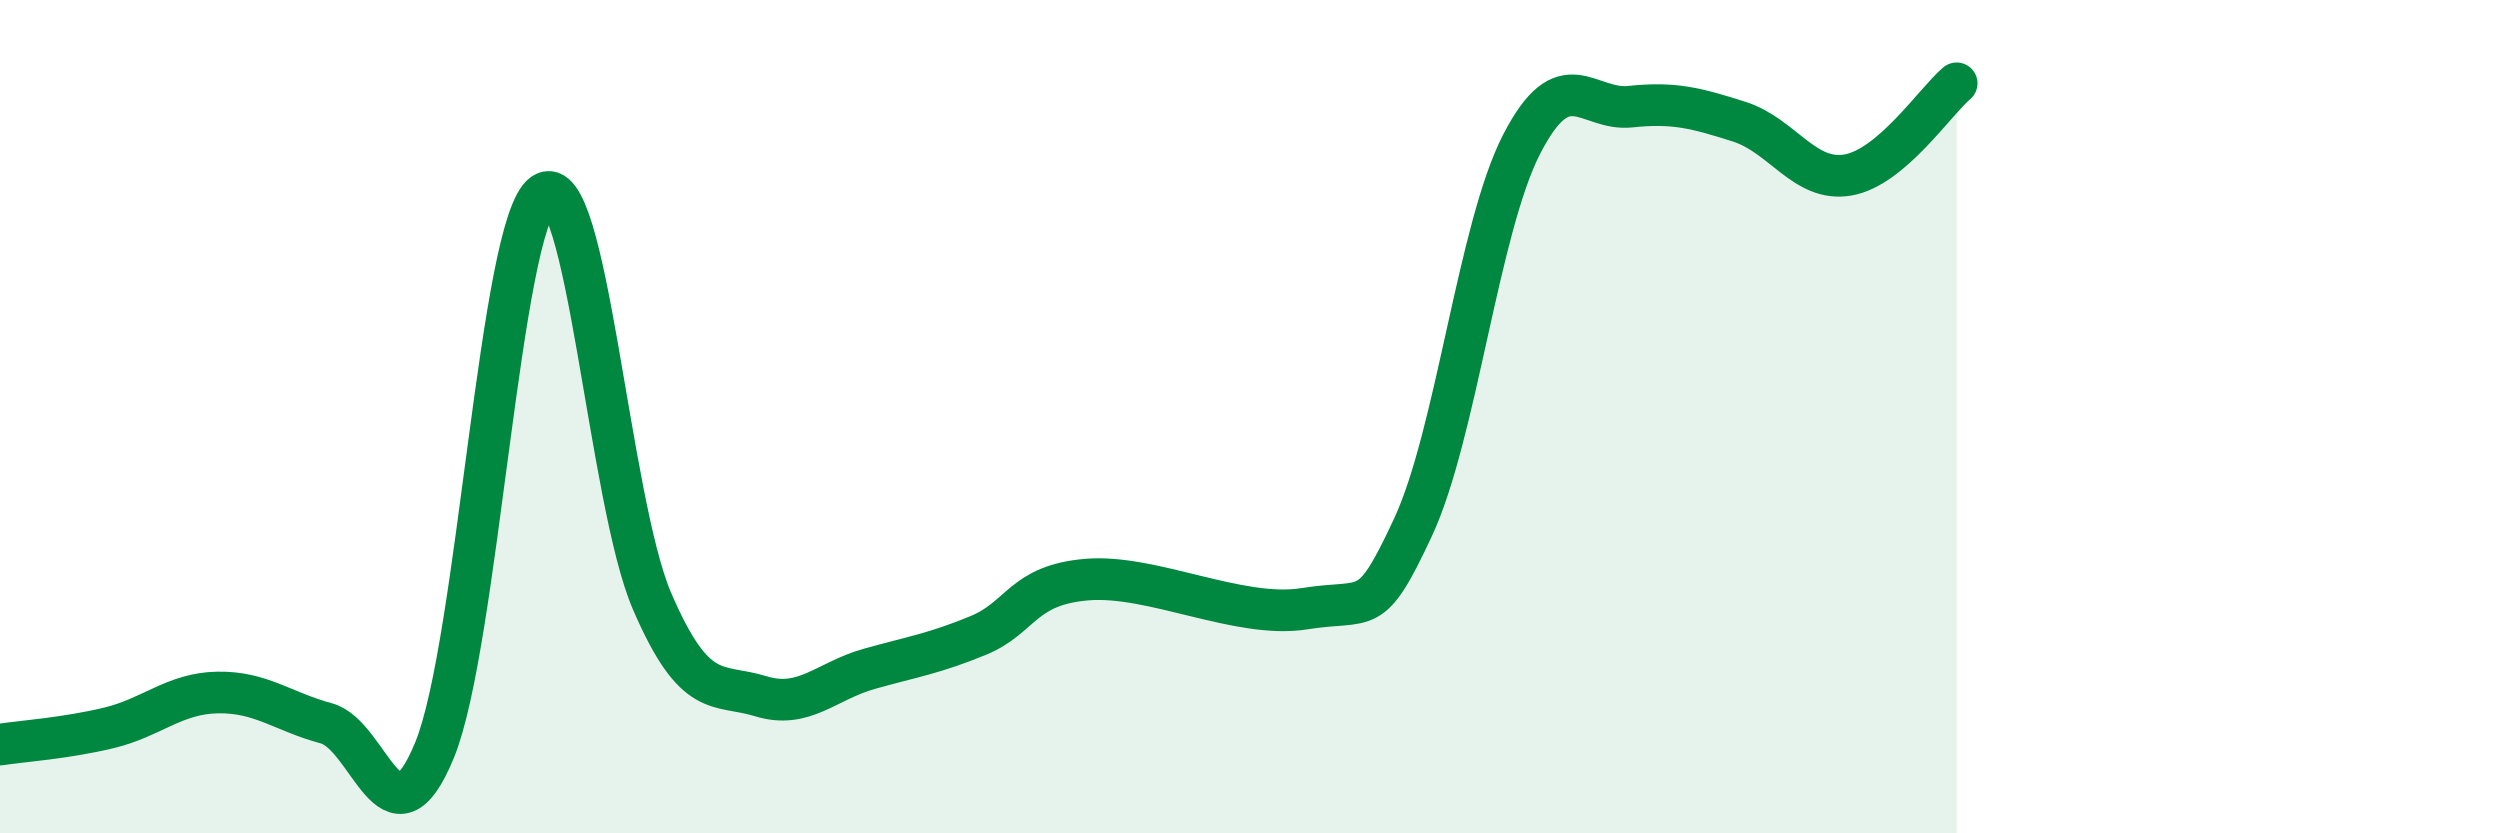
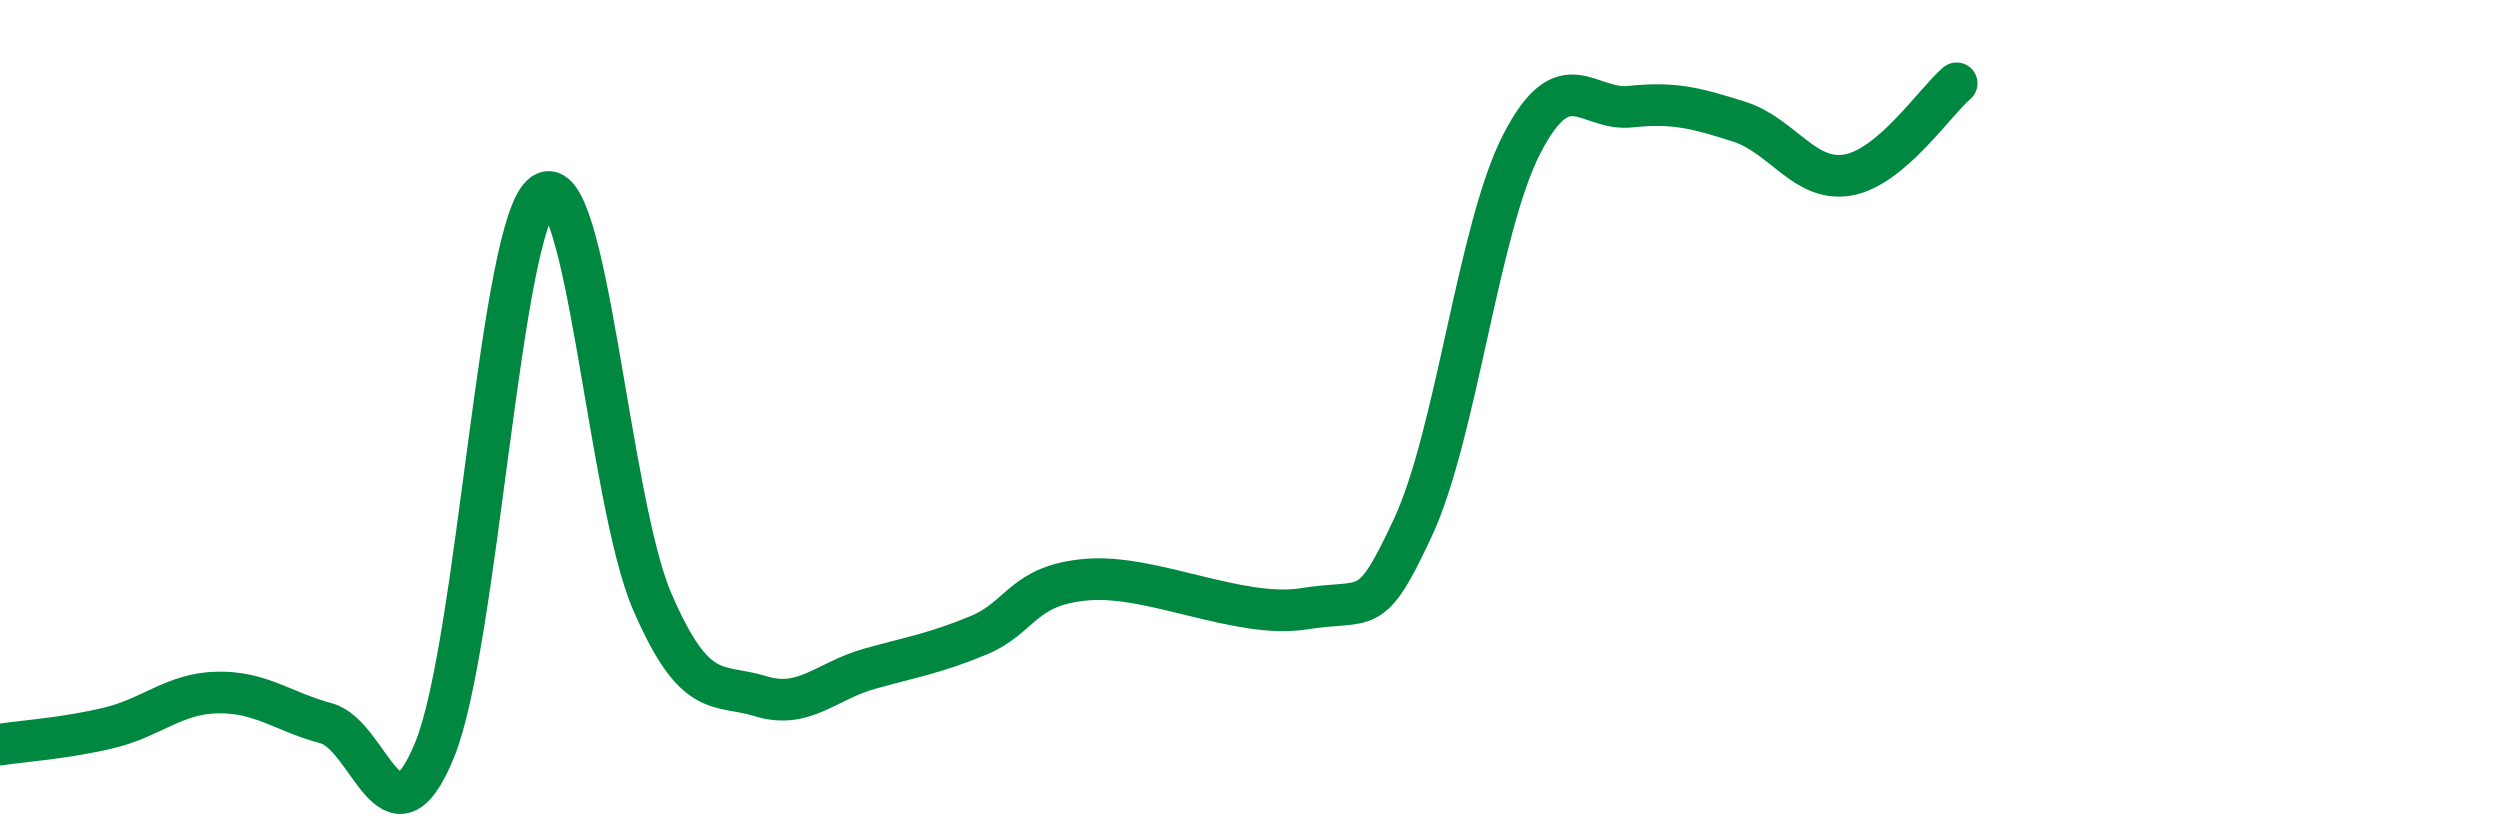
<svg xmlns="http://www.w3.org/2000/svg" width="60" height="20" viewBox="0 0 60 20">
-   <path d="M 0,17.87 C 0.52,17.79 1.57,17.72 2.61,17.47 C 3.65,17.22 4.18,16.64 5.22,16.62 C 6.26,16.6 6.79,17.08 7.83,17.36 C 8.87,17.64 9.39,20.54 10.43,18 C 11.47,15.46 12,5.36 13.04,4.65 C 14.08,3.94 14.61,12.02 15.65,14.43 C 16.69,16.84 17.22,16.39 18.26,16.71 C 19.3,17.03 19.83,16.34 20.87,16.05 C 21.91,15.76 22.44,15.68 23.48,15.25 C 24.52,14.82 24.53,14.04 26.09,13.91 C 27.65,13.78 29.74,14.86 31.3,14.61 C 32.86,14.36 32.87,14.89 33.91,12.66 C 34.95,10.43 35.48,5.48 36.52,3.46 C 37.56,1.44 38.09,2.67 39.13,2.56 C 40.17,2.45 40.7,2.59 41.74,2.92 C 42.78,3.25 43.31,4.38 44.35,4.2 C 45.39,4.02 46.44,2.44 46.96,2L46.96 20L0 20Z" fill="#008740" opacity="0.1" stroke-linecap="round" stroke-linejoin="round" />
  <path d="M 0,17.87 C 0.52,17.79 1.57,17.72 2.61,17.47 C 3.65,17.22 4.18,16.64 5.22,16.62 C 6.26,16.6 6.79,17.08 7.83,17.36 C 8.87,17.64 9.39,20.54 10.43,18 C 11.47,15.46 12,5.36 13.04,4.65 C 14.08,3.94 14.61,12.02 15.65,14.43 C 16.69,16.84 17.22,16.39 18.26,16.71 C 19.3,17.03 19.83,16.34 20.87,16.05 C 21.91,15.76 22.44,15.68 23.48,15.25 C 24.52,14.82 24.53,14.04 26.09,13.91 C 27.65,13.78 29.74,14.86 31.3,14.61 C 32.86,14.36 32.87,14.89 33.91,12.66 C 34.95,10.43 35.48,5.48 36.52,3.46 C 37.56,1.44 38.09,2.67 39.13,2.56 C 40.17,2.45 40.7,2.59 41.74,2.92 C 42.78,3.25 43.31,4.38 44.35,4.2 C 45.39,4.02 46.44,2.44 46.96,2" stroke="#008740" stroke-width="1" fill="none" stroke-linecap="round" stroke-linejoin="round" />
</svg>